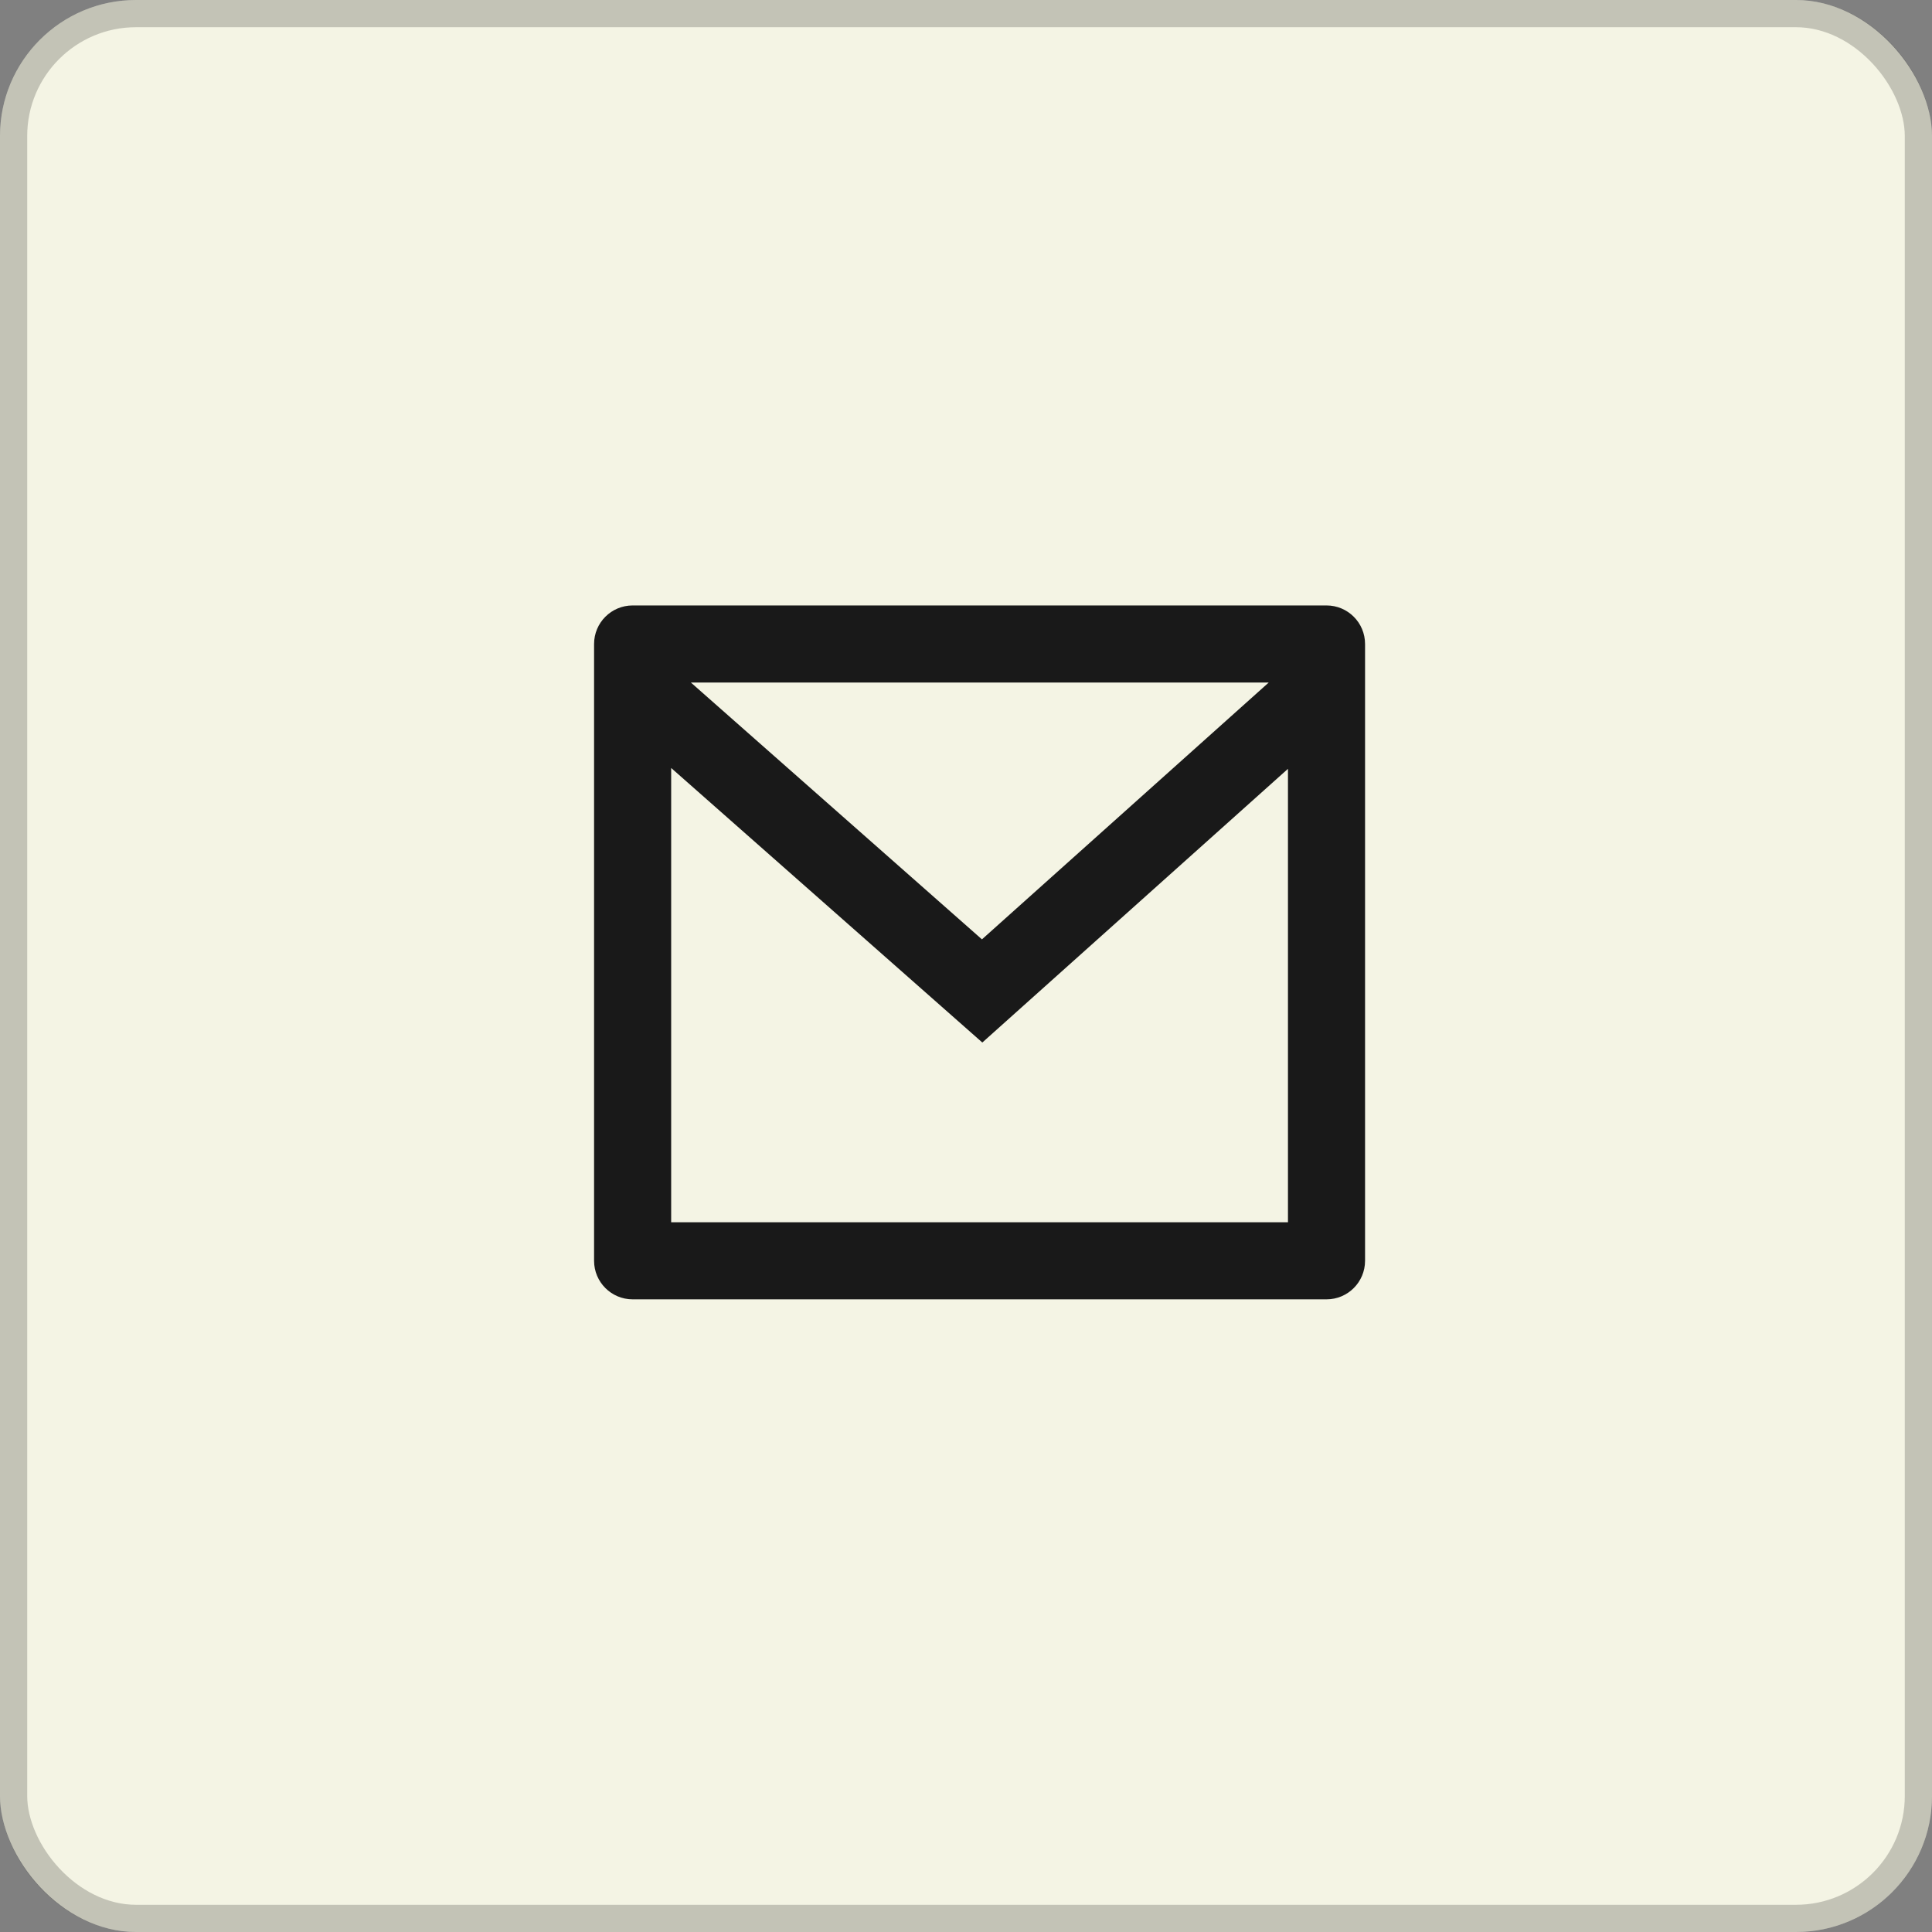
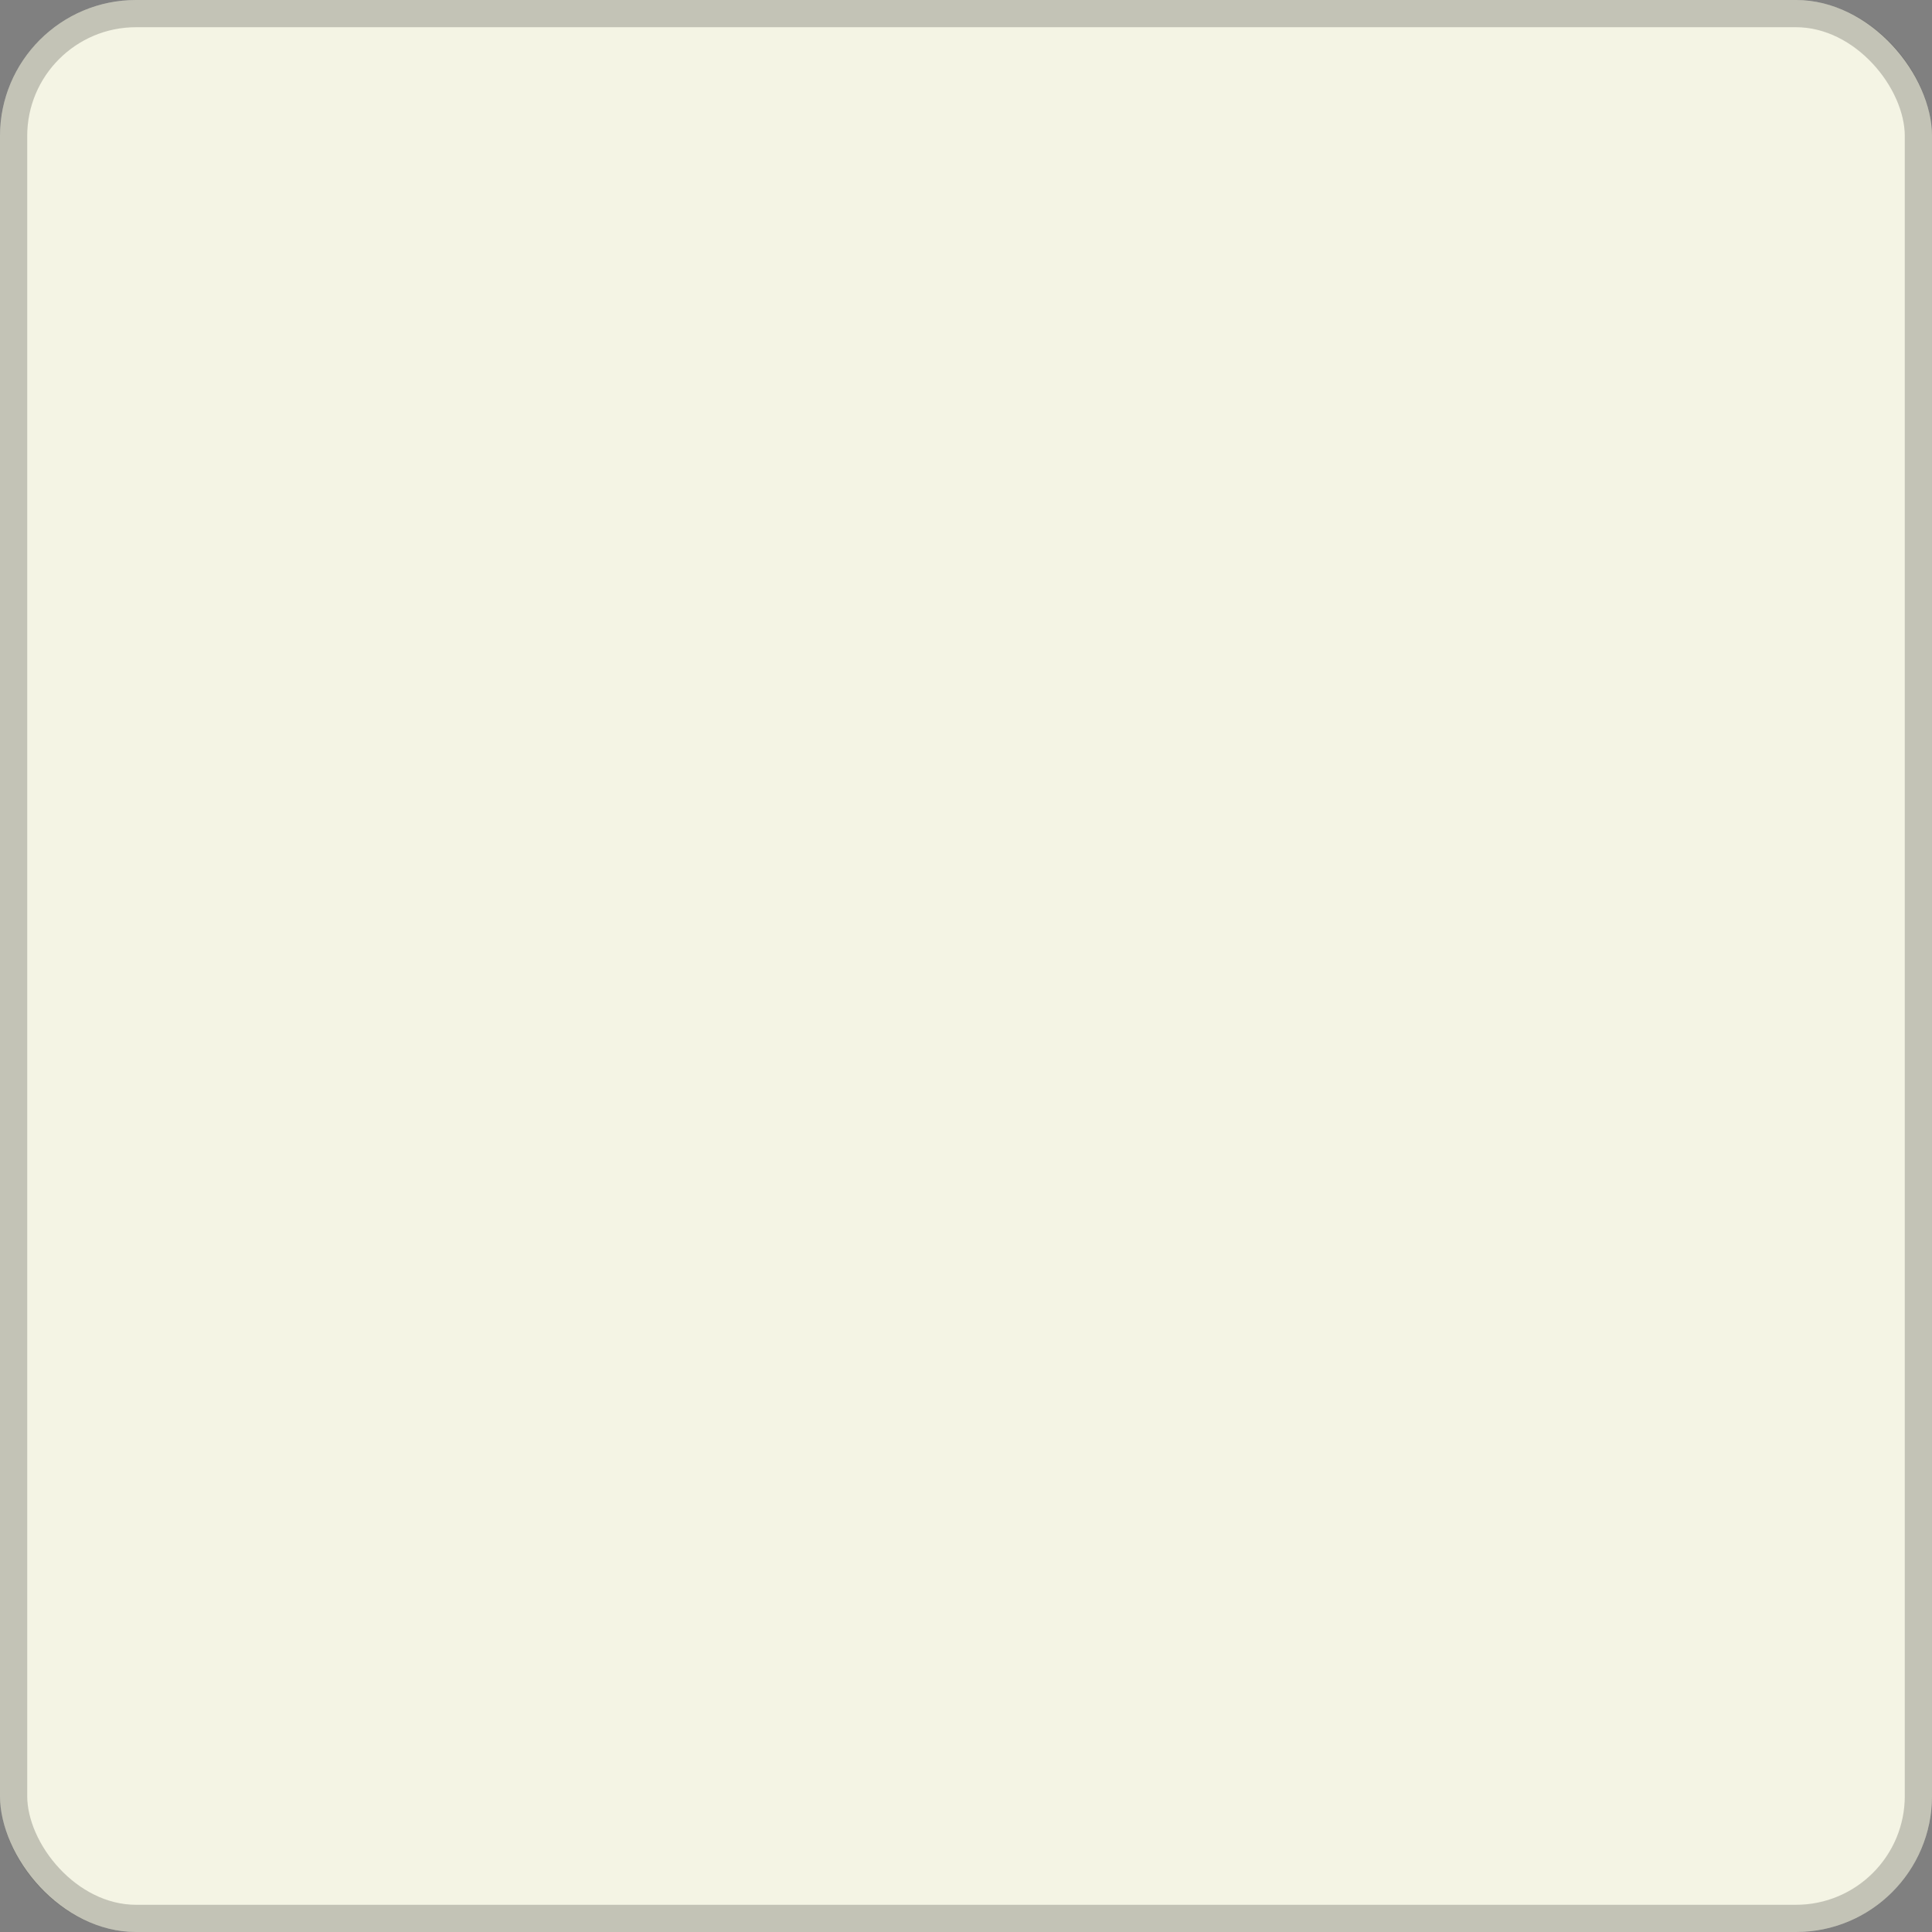
<svg xmlns="http://www.w3.org/2000/svg" width="71" height="71" viewBox="0 0 71 71" fill="none">
  <rect x="0" y="0" width="71" height="71" fill="#808080" stroke="none" />
  <rect width="71" height="71" rx="5" fill="#F4F4E4" />
  <rect x="0.5" y="0.5" width="70" height="70" rx="4.5" stroke="black" stroke-opacity="0.2" />
-   <path d="M23.249 22.25H48.749C49.531 22.25 50.165 22.884 50.165 23.667V46.333C50.165 47.116 49.531 47.75 48.749 47.75H23.249C22.466 47.75 21.832 47.116 21.832 46.333V23.667C21.832 22.884 22.466 22.25 23.249 22.25ZM47.332 28.254L36.1 38.312L24.665 28.223V44.917H47.332V28.254ZM25.39 25.083L36.086 34.521L46.625 25.083H25.39Z" fill="#191919" />
</svg>